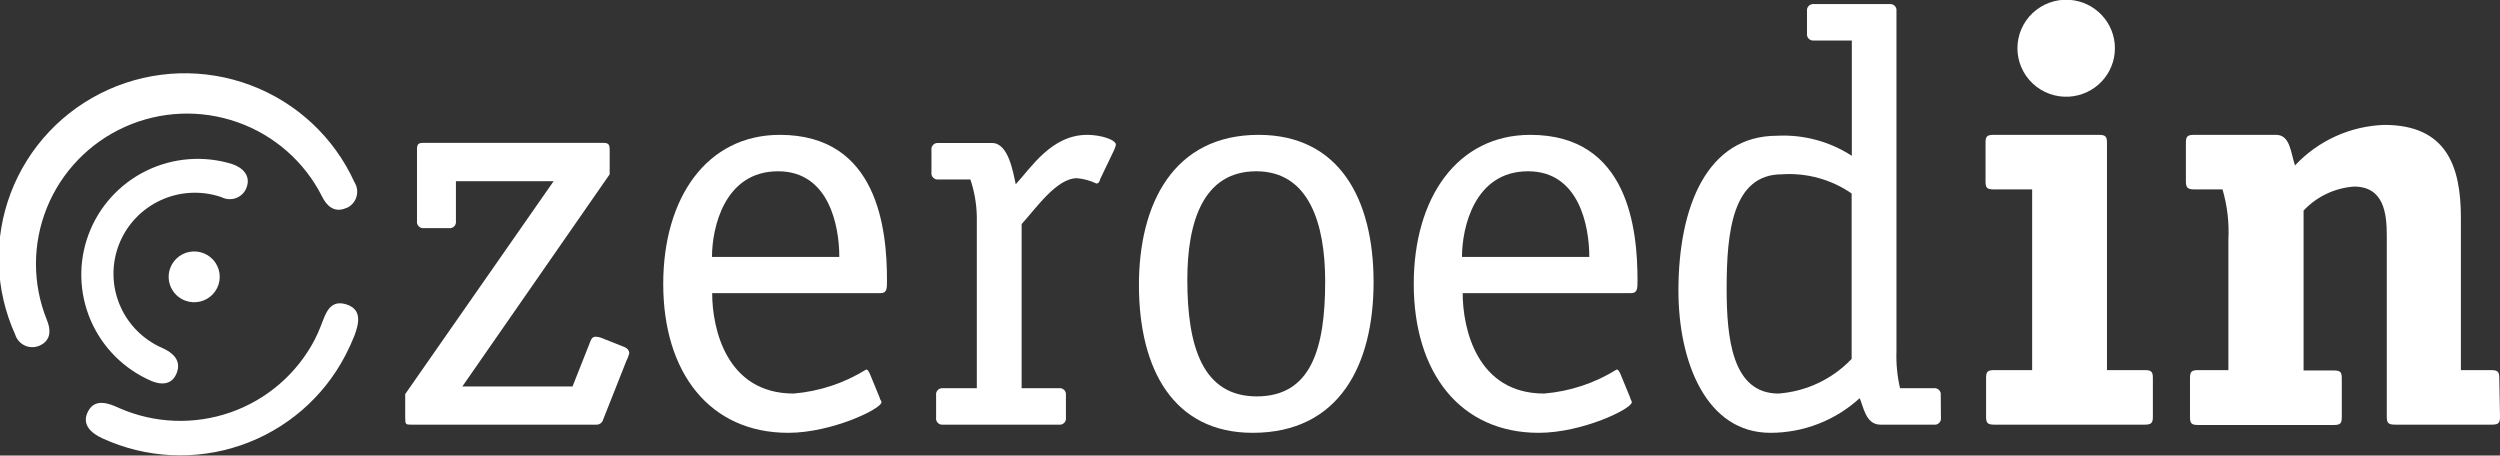
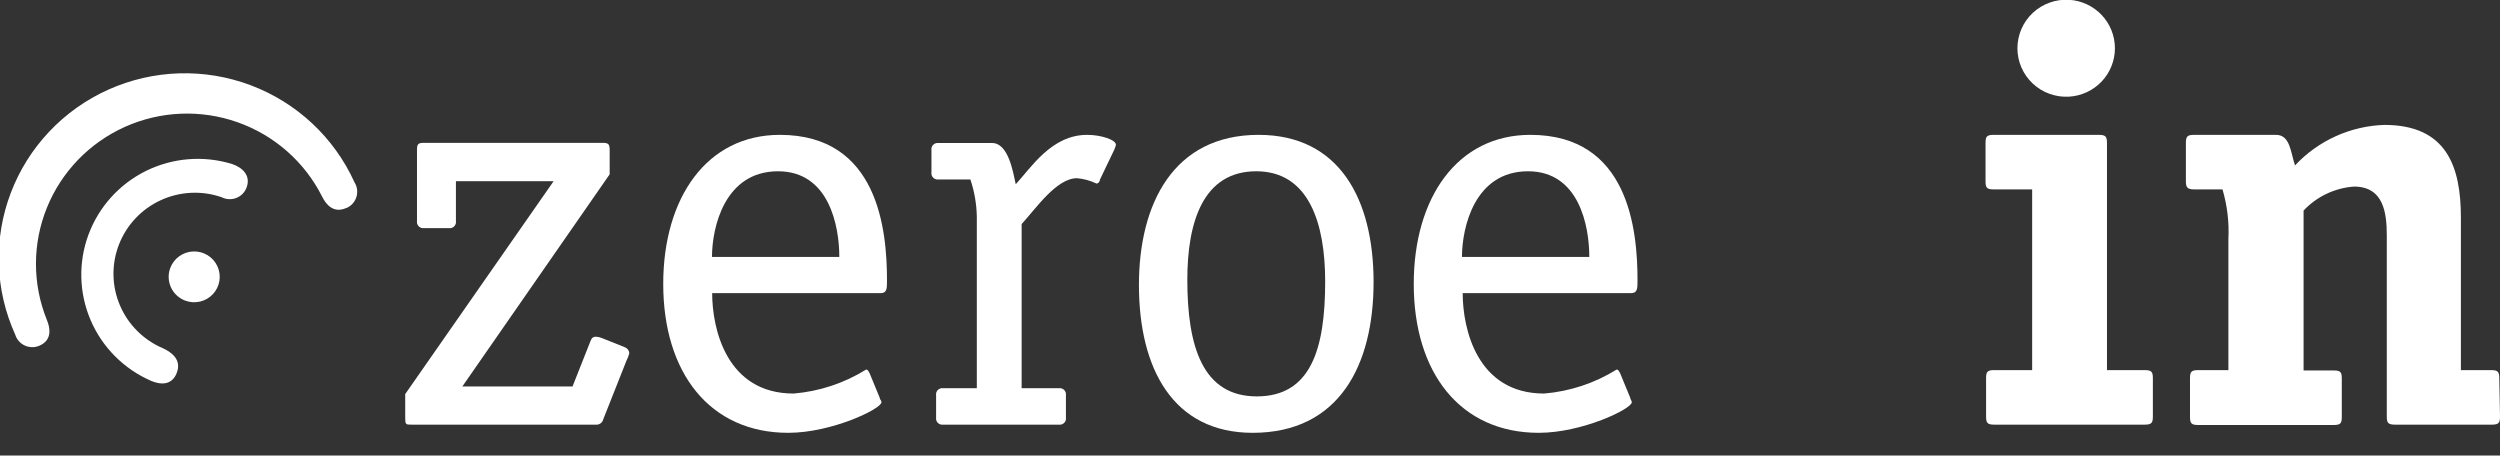
<svg xmlns="http://www.w3.org/2000/svg" width="225" height="41" viewBox="0 0 225 41" fill="none">
  <rect x="0" y="0" width="225" height="41" fill="#333333" stroke="none" />
  <g clip-path="url(#clip0_1706_1228)">
-     <path fill-rule="evenodd" clip-rule="evenodd" d="M31.166 27.392C32.645 27.856 32.275 29.183 31.906 30.19C31.664 30.801 31.391 31.399 31.086 31.981C29.107 35.788 25.729 38.69 21.655 40.081C17.58 41.472 13.124 41.245 9.213 39.449C8.281 39.017 7.284 38.25 7.927 37.018C8.57 35.787 9.872 36.331 10.74 36.731C13.908 38.118 17.488 38.254 20.754 37.111C24.019 35.967 26.725 33.63 28.322 30.574C28.546 30.138 28.744 29.69 28.916 29.231C29.302 28.24 29.672 26.928 31.166 27.392Z" fill="white" />
    <path fill-rule="evenodd" clip-rule="evenodd" d="M22.182 16.902C22.616 15.783 21.796 15.063 20.88 14.759C18.321 13.975 15.556 14.195 13.155 15.375C10.754 16.555 8.898 18.605 7.968 21.104C7.038 23.603 7.106 26.361 8.156 28.812C9.206 31.263 11.16 33.221 13.616 34.284C14.451 34.636 15.48 34.7 15.914 33.548C16.348 32.397 15.496 31.726 14.66 31.342C12.914 30.599 11.525 29.21 10.788 27.468C10.05 25.726 10.021 23.768 10.707 22.005C11.393 20.242 12.739 18.814 14.463 18.02C16.187 17.226 18.154 17.129 19.948 17.75C20.148 17.852 20.369 17.912 20.594 17.924C20.819 17.936 21.044 17.901 21.255 17.821C21.465 17.741 21.657 17.618 21.817 17.46C21.976 17.302 22.101 17.112 22.182 16.902Z" fill="white" />
    <path fill-rule="evenodd" clip-rule="evenodd" d="M31.148 18.725C30.055 19.205 29.364 18.47 28.979 17.67C27.403 14.554 24.678 12.164 21.373 10.999C18.069 9.834 14.439 9.984 11.243 11.418C8.047 12.852 5.531 15.46 4.221 18.695C2.911 21.931 2.908 25.545 4.213 28.783C4.566 29.615 4.647 30.622 3.57 31.102C3.361 31.196 3.135 31.245 2.907 31.245C2.678 31.245 2.452 31.197 2.243 31.103C2.035 31.009 1.849 30.872 1.698 30.701C1.547 30.53 1.434 30.328 1.368 30.111C0.464 28.116 -0.037 25.963 -0.105 23.776C-0.173 21.588 0.192 19.409 0.97 17.362C2.542 13.228 5.7 9.885 9.749 8.068C13.799 6.25 18.407 6.108 22.562 7.672C26.717 9.236 30.077 12.378 31.904 16.407C32.025 16.599 32.104 16.816 32.135 17.041C32.165 17.266 32.147 17.496 32.082 17.714C32.017 17.932 31.905 18.133 31.755 18.305C31.605 18.477 31.42 18.614 31.213 18.709L31.148 18.725Z" fill="white" />
    <path fill-rule="evenodd" clip-rule="evenodd" d="M15.32 24.13C15.476 23.704 15.756 23.335 16.124 23.068C16.492 22.801 16.931 22.649 17.387 22.631C17.841 22.613 18.292 22.73 18.68 22.966C19.068 23.203 19.377 23.55 19.567 23.962C19.757 24.373 19.819 24.832 19.747 25.279C19.674 25.727 19.47 26.143 19.16 26.474C18.849 26.806 18.447 27.038 18.003 27.142C17.56 27.245 17.096 27.215 16.67 27.056C16.102 26.844 15.642 26.418 15.389 25.869C15.136 25.321 15.111 24.696 15.32 24.13Z" fill="white" />
    <path d="M54.292 37.738C54.257 37.889 54.167 38.022 54.039 38.111C53.912 38.199 53.755 38.237 53.601 38.218H37.047C36.517 38.218 36.469 38.218 36.469 37.578V35.467L49.824 16.31H41.033V19.892C41.047 19.979 41.04 20.069 41.012 20.152C40.985 20.236 40.938 20.312 40.875 20.375C40.812 20.437 40.736 20.484 40.652 20.511C40.567 20.538 40.478 20.546 40.39 20.532H38.156C38.07 20.543 37.982 20.534 37.9 20.505C37.818 20.477 37.743 20.429 37.683 20.367C37.622 20.305 37.577 20.23 37.55 20.148C37.523 20.065 37.516 19.978 37.529 19.892V13.496C37.529 12.968 37.626 12.856 38.156 12.856H54.228C54.758 12.856 54.87 12.968 54.87 13.496V15.687L41.612 34.78H51.528L53.135 30.718C53.247 30.398 53.408 30.302 53.617 30.302C53.782 30.311 53.944 30.343 54.099 30.398L56.221 31.246C56.334 31.285 56.433 31.355 56.507 31.449C56.581 31.542 56.627 31.655 56.638 31.773C56.585 32.013 56.499 32.245 56.381 32.461L54.292 37.738Z" fill="white" />
    <path d="M79.17 35.787C79.17 35.947 79.331 36.043 79.331 36.203C79.331 36.794 74.863 38.953 70.941 38.953C63.886 38.953 59.691 33.564 59.691 25.553C59.691 17.797 63.613 12.137 70.186 12.137C79.041 12.137 79.829 20.692 79.829 25.233C79.829 25.969 79.829 26.384 79.25 26.384H64.095C64.095 29.582 65.381 35.419 71.424 35.419C73.74 35.227 75.978 34.487 77.949 33.26C78.109 33.26 78.157 33.404 78.254 33.564L79.17 35.787ZM75.538 23.122C75.538 20.372 74.638 15.415 70.025 15.415C65.204 15.415 64.079 20.484 64.079 23.122H75.538Z" fill="white" />
    <path d="M95.933 37.578C95.947 37.665 95.939 37.754 95.912 37.838C95.885 37.922 95.838 37.998 95.775 38.06C95.712 38.123 95.636 38.169 95.551 38.197C95.467 38.224 95.377 38.231 95.29 38.218H84.892C84.804 38.231 84.715 38.224 84.63 38.197C84.546 38.169 84.469 38.123 84.407 38.06C84.344 37.998 84.297 37.922 84.27 37.838C84.242 37.754 84.235 37.665 84.249 37.578V35.579C84.235 35.492 84.242 35.403 84.27 35.319C84.297 35.235 84.344 35.159 84.407 35.096C84.469 35.034 84.546 34.987 84.63 34.96C84.715 34.933 84.804 34.926 84.892 34.939H87.913V19.476C87.89 18.345 87.695 17.224 87.335 16.15H84.474C84.386 16.164 84.297 16.157 84.213 16.13C84.128 16.102 84.052 16.056 83.989 15.993C83.926 15.931 83.879 15.855 83.852 15.771C83.824 15.687 83.817 15.598 83.831 15.511V13.512C83.817 13.425 83.824 13.336 83.852 13.252C83.879 13.168 83.926 13.092 83.989 13.03C84.052 12.967 84.128 12.92 84.213 12.893C84.297 12.866 84.386 12.859 84.474 12.872H89.295C90.774 12.872 91.192 15.575 91.417 16.582C92.799 15.095 94.631 12.137 97.845 12.137C99.067 12.137 100.433 12.569 100.433 13.032C100.399 13.181 100.351 13.325 100.288 13.464L99.002 16.15C99.002 16.262 98.89 16.518 98.681 16.518C98.131 16.254 97.537 16.092 96.929 16.038C95.081 16.038 93.217 18.789 91.947 20.164V34.939H95.29C95.377 34.926 95.467 34.933 95.551 34.96C95.636 34.987 95.712 35.034 95.775 35.096C95.838 35.159 95.885 35.235 95.912 35.319C95.939 35.403 95.947 35.492 95.933 35.579V37.578Z" fill="white" />
    <path d="M112.741 38.953C105.59 38.953 102.504 33.196 102.504 25.649C102.504 18.373 105.59 12.137 113.272 12.137C120.552 12.137 123.622 17.941 123.622 25.393C123.622 32.845 120.536 38.953 112.741 38.953ZM119.266 25.329C119.266 20.164 117.836 15.415 113.063 15.415C108.29 15.415 106.859 19.956 106.859 25.185C106.859 31.198 108.241 35.675 113.111 35.675C117.981 35.675 119.266 31.405 119.266 25.329Z" fill="white" />
    <path d="M146.717 35.787C146.717 35.947 146.862 36.043 146.862 36.203C146.862 36.794 142.41 38.953 138.488 38.953C131.433 38.953 127.238 33.564 127.238 25.553C127.238 17.797 131.16 12.137 137.733 12.137C146.588 12.137 147.376 20.692 147.376 25.233C147.376 25.969 147.376 26.384 146.781 26.384H131.642C131.642 29.582 132.928 35.419 138.97 35.419C141.287 35.227 143.525 34.487 145.495 33.26C145.656 33.26 145.704 33.404 145.801 33.564L146.717 35.787ZM143.037 23.122C143.037 20.372 142.137 15.415 137.524 15.415C132.703 15.415 131.578 20.484 131.578 23.122H143.037Z" fill="white" />
-     <path d="M174.684 37.578C174.697 37.665 174.69 37.754 174.663 37.838C174.635 37.922 174.588 37.998 174.526 38.06C174.463 38.123 174.386 38.169 174.302 38.197C174.218 38.224 174.128 38.231 174.041 38.218H169.219C167.901 38.218 167.693 36.523 167.371 35.835C165.181 37.841 162.312 38.954 159.335 38.953C153.55 38.953 151.059 32.557 151.059 26.161C151.059 18.549 153.662 12.217 159.93 12.217C162.31 12.094 164.668 12.727 166.664 14.024V3.646H163.257C163.17 3.657 163.083 3.647 163.001 3.619C162.918 3.59 162.844 3.543 162.783 3.481C162.723 3.419 162.677 3.344 162.651 3.262C162.624 3.179 162.617 3.092 162.63 3.006V1.007C162.617 0.922 162.624 0.834 162.651 0.752C162.677 0.669 162.723 0.594 162.783 0.532C162.844 0.47 162.918 0.423 163.001 0.395C163.083 0.366 163.17 0.357 163.257 0.368H170.055C170.141 0.357 170.229 0.366 170.311 0.395C170.393 0.423 170.468 0.47 170.528 0.532C170.589 0.594 170.635 0.669 170.661 0.752C170.688 0.834 170.695 0.922 170.682 1.007V31.613C170.643 32.731 170.751 33.849 171.003 34.94H174.025C174.112 34.926 174.202 34.933 174.286 34.96C174.37 34.988 174.447 35.034 174.51 35.097C174.572 35.159 174.619 35.235 174.647 35.319C174.674 35.403 174.681 35.492 174.668 35.579L174.684 37.578ZM166.648 17.414C164.816 16.148 162.606 15.539 160.38 15.687C155.928 15.687 155.398 20.852 155.398 25.969C155.398 30.398 155.88 35.419 160.059 35.419C162.569 35.234 164.919 34.122 166.648 32.301V17.414Z" fill="white" />
    <path d="M193.758 37.482C193.758 38.058 193.646 38.218 193.019 38.218H179.487C178.86 38.218 178.747 38.058 178.747 37.482V34.044C178.747 33.468 178.86 33.309 179.487 33.309H182.894V17.046H179.439C178.796 17.046 178.699 16.886 178.699 16.311V12.873C178.699 12.297 178.796 12.137 179.439 12.137H188.888C189.515 12.137 189.628 12.297 189.628 12.873V33.309H193.019C193.646 33.309 193.758 33.468 193.758 34.044V37.482ZM186.221 8.699C185.623 8.735 185.025 8.649 184.462 8.446C183.899 8.244 183.384 7.929 182.948 7.52C182.512 7.112 182.165 6.62 181.928 6.073C181.69 5.526 181.568 4.937 181.568 4.342C181.568 3.746 181.69 3.157 181.928 2.61C182.165 2.063 182.512 1.571 182.948 1.163C183.384 0.755 183.899 0.439 184.462 0.237C185.025 0.034 185.623 -0.052 186.221 -0.016C187.336 0.051 188.384 0.54 189.15 1.35C189.916 2.159 190.343 3.229 190.343 4.342C190.343 5.454 189.916 6.524 189.15 7.334C188.384 8.143 187.336 8.632 186.221 8.699Z" fill="white" />
    <path d="M225 37.482C225 38.058 224.888 38.218 224.261 38.218H215.566C214.923 38.218 214.811 38.058 214.811 37.482V21.22C214.811 19.205 214.554 16.791 211.854 16.791C210.124 16.919 208.507 17.689 207.322 18.949V33.341H210.022C210.664 33.341 210.761 33.501 210.761 34.076V37.514C210.761 38.09 210.664 38.25 210.022 38.25H197.839C197.213 38.25 197.1 38.09 197.1 37.514V34.044C197.1 33.469 197.213 33.309 197.839 33.309H200.555V21.54C200.634 20.023 200.455 18.504 200.025 17.046H197.47C196.843 17.046 196.73 16.838 196.73 16.311V12.873C196.73 12.297 196.843 12.137 197.47 12.137H204.847C206.116 12.137 206.164 13.736 206.55 14.888C207.582 13.783 208.823 12.892 210.202 12.266C211.581 11.64 213.071 11.292 214.586 11.242C220.211 11.242 221.48 14.999 221.48 19.589V33.309H224.197C224.823 33.309 224.936 33.469 224.936 34.044L225 37.482Z" fill="white" />
  </g>
  <defs>
    <clipPath id="clip0_1706_1228">
      <rect width="225" height="41" fill="white" />
    </clipPath>
  </defs>
</svg>